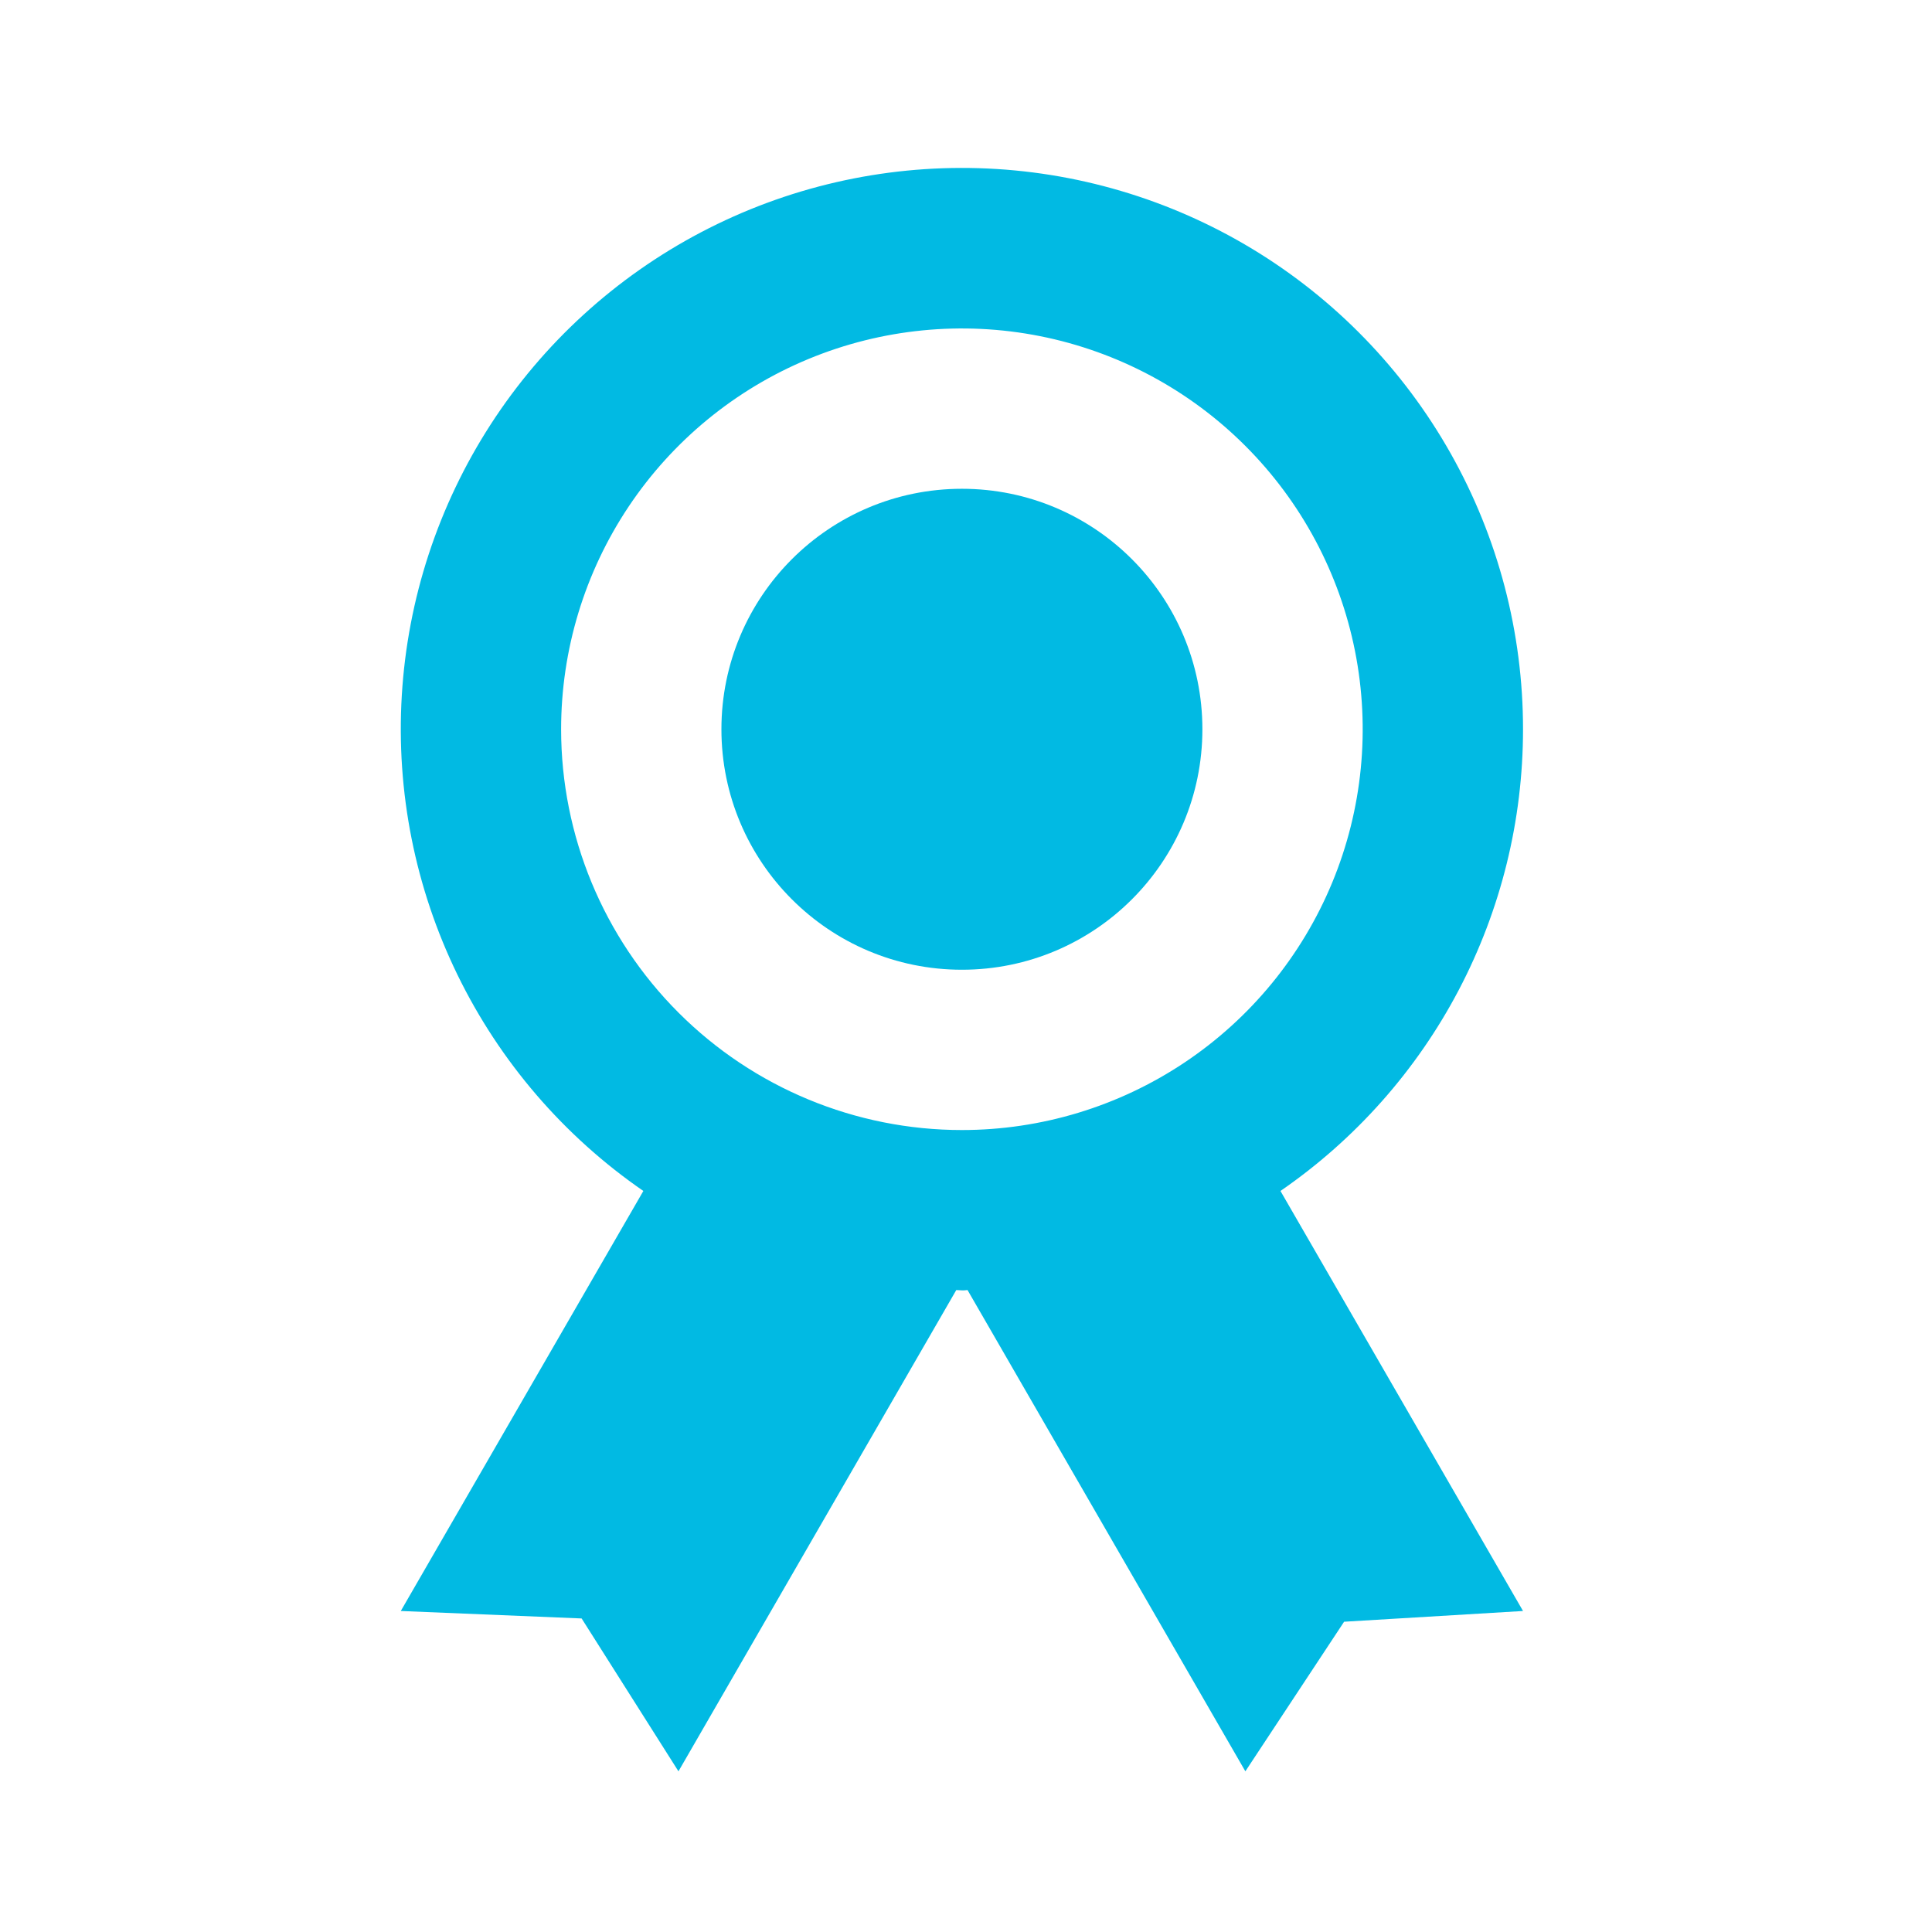
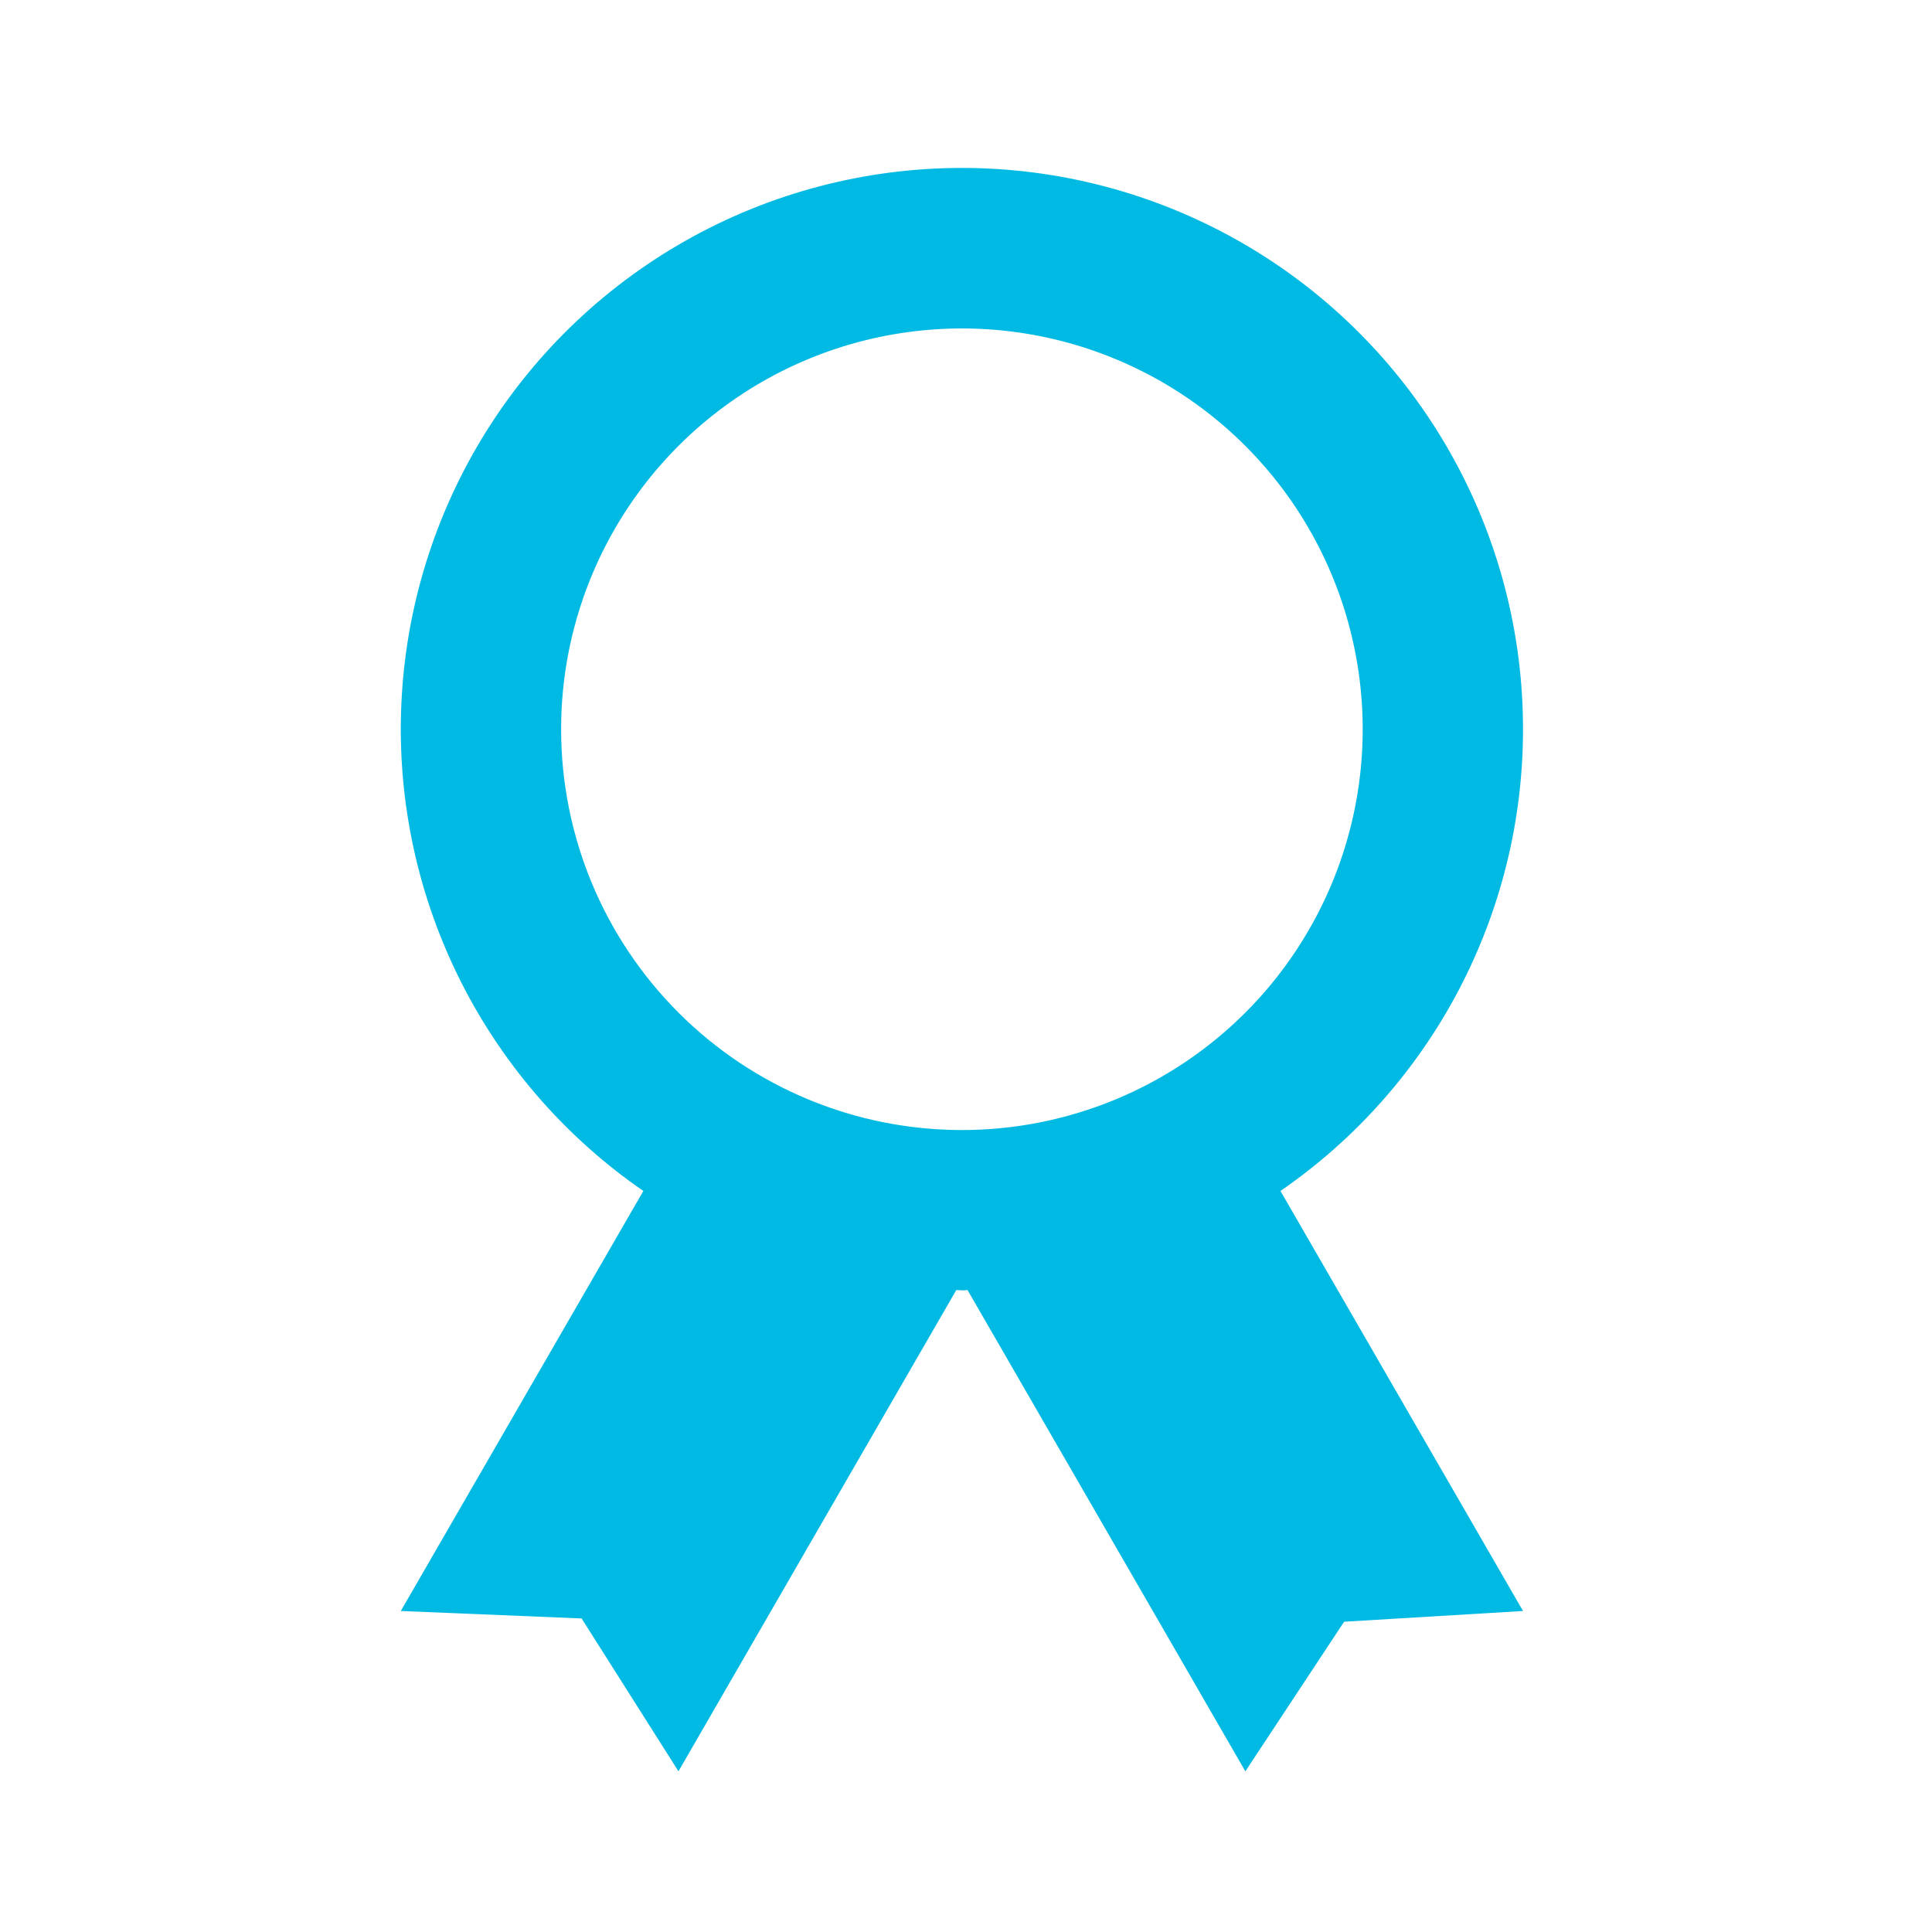
<svg xmlns="http://www.w3.org/2000/svg" width="118" height="118" viewBox="0 0 118 118" fill="none">
  <path d="M93.021 44.54C93.023 38.64 91.502 32.84 88.605 27.7C85.708 22.56 81.533 18.255 76.485 15.202C71.436 12.149 65.685 10.451 59.788 10.272C53.89 10.094 48.047 11.441 42.823 14.183C37.599 16.925 33.171 20.969 29.968 25.924C26.765 30.879 24.896 36.577 24.541 42.466C24.186 48.355 25.358 54.236 27.942 59.54C30.527 64.844 34.437 69.391 39.294 72.74L24.479 98.394L35.524 98.85L41.438 108.186L58.407 78.791L58.75 78.811C58.921 78.821 58.975 78.796 59.093 78.791L76.062 108.186L82.093 99.05L93.021 98.394L78.206 72.74C82.777 69.593 86.514 65.382 89.095 60.469C91.675 55.556 93.023 50.09 93.021 44.54ZM34.271 44.54C34.271 39.699 35.706 34.966 38.396 30.94C41.086 26.915 44.909 23.777 49.382 21.924C53.855 20.072 58.777 19.587 63.526 20.531C68.274 21.476 72.636 23.807 76.059 27.231C79.483 30.654 81.814 35.016 82.759 39.764C83.703 44.513 83.219 49.435 81.366 53.908C79.513 58.381 76.376 62.204 72.35 64.894C68.324 67.584 63.592 69.019 58.75 69.019C52.258 69.019 46.031 66.44 41.441 61.849C36.85 57.259 34.271 51.032 34.271 44.54Z" fill="#01BAE3" />
-   <path d="M58.75 59.228C66.862 59.228 73.438 52.652 73.438 44.541C73.438 36.429 66.862 29.853 58.75 29.853C50.638 29.853 44.062 36.429 44.062 44.541C44.062 52.652 50.638 59.228 58.75 59.228Z" fill="#01BAE3" />
</svg>